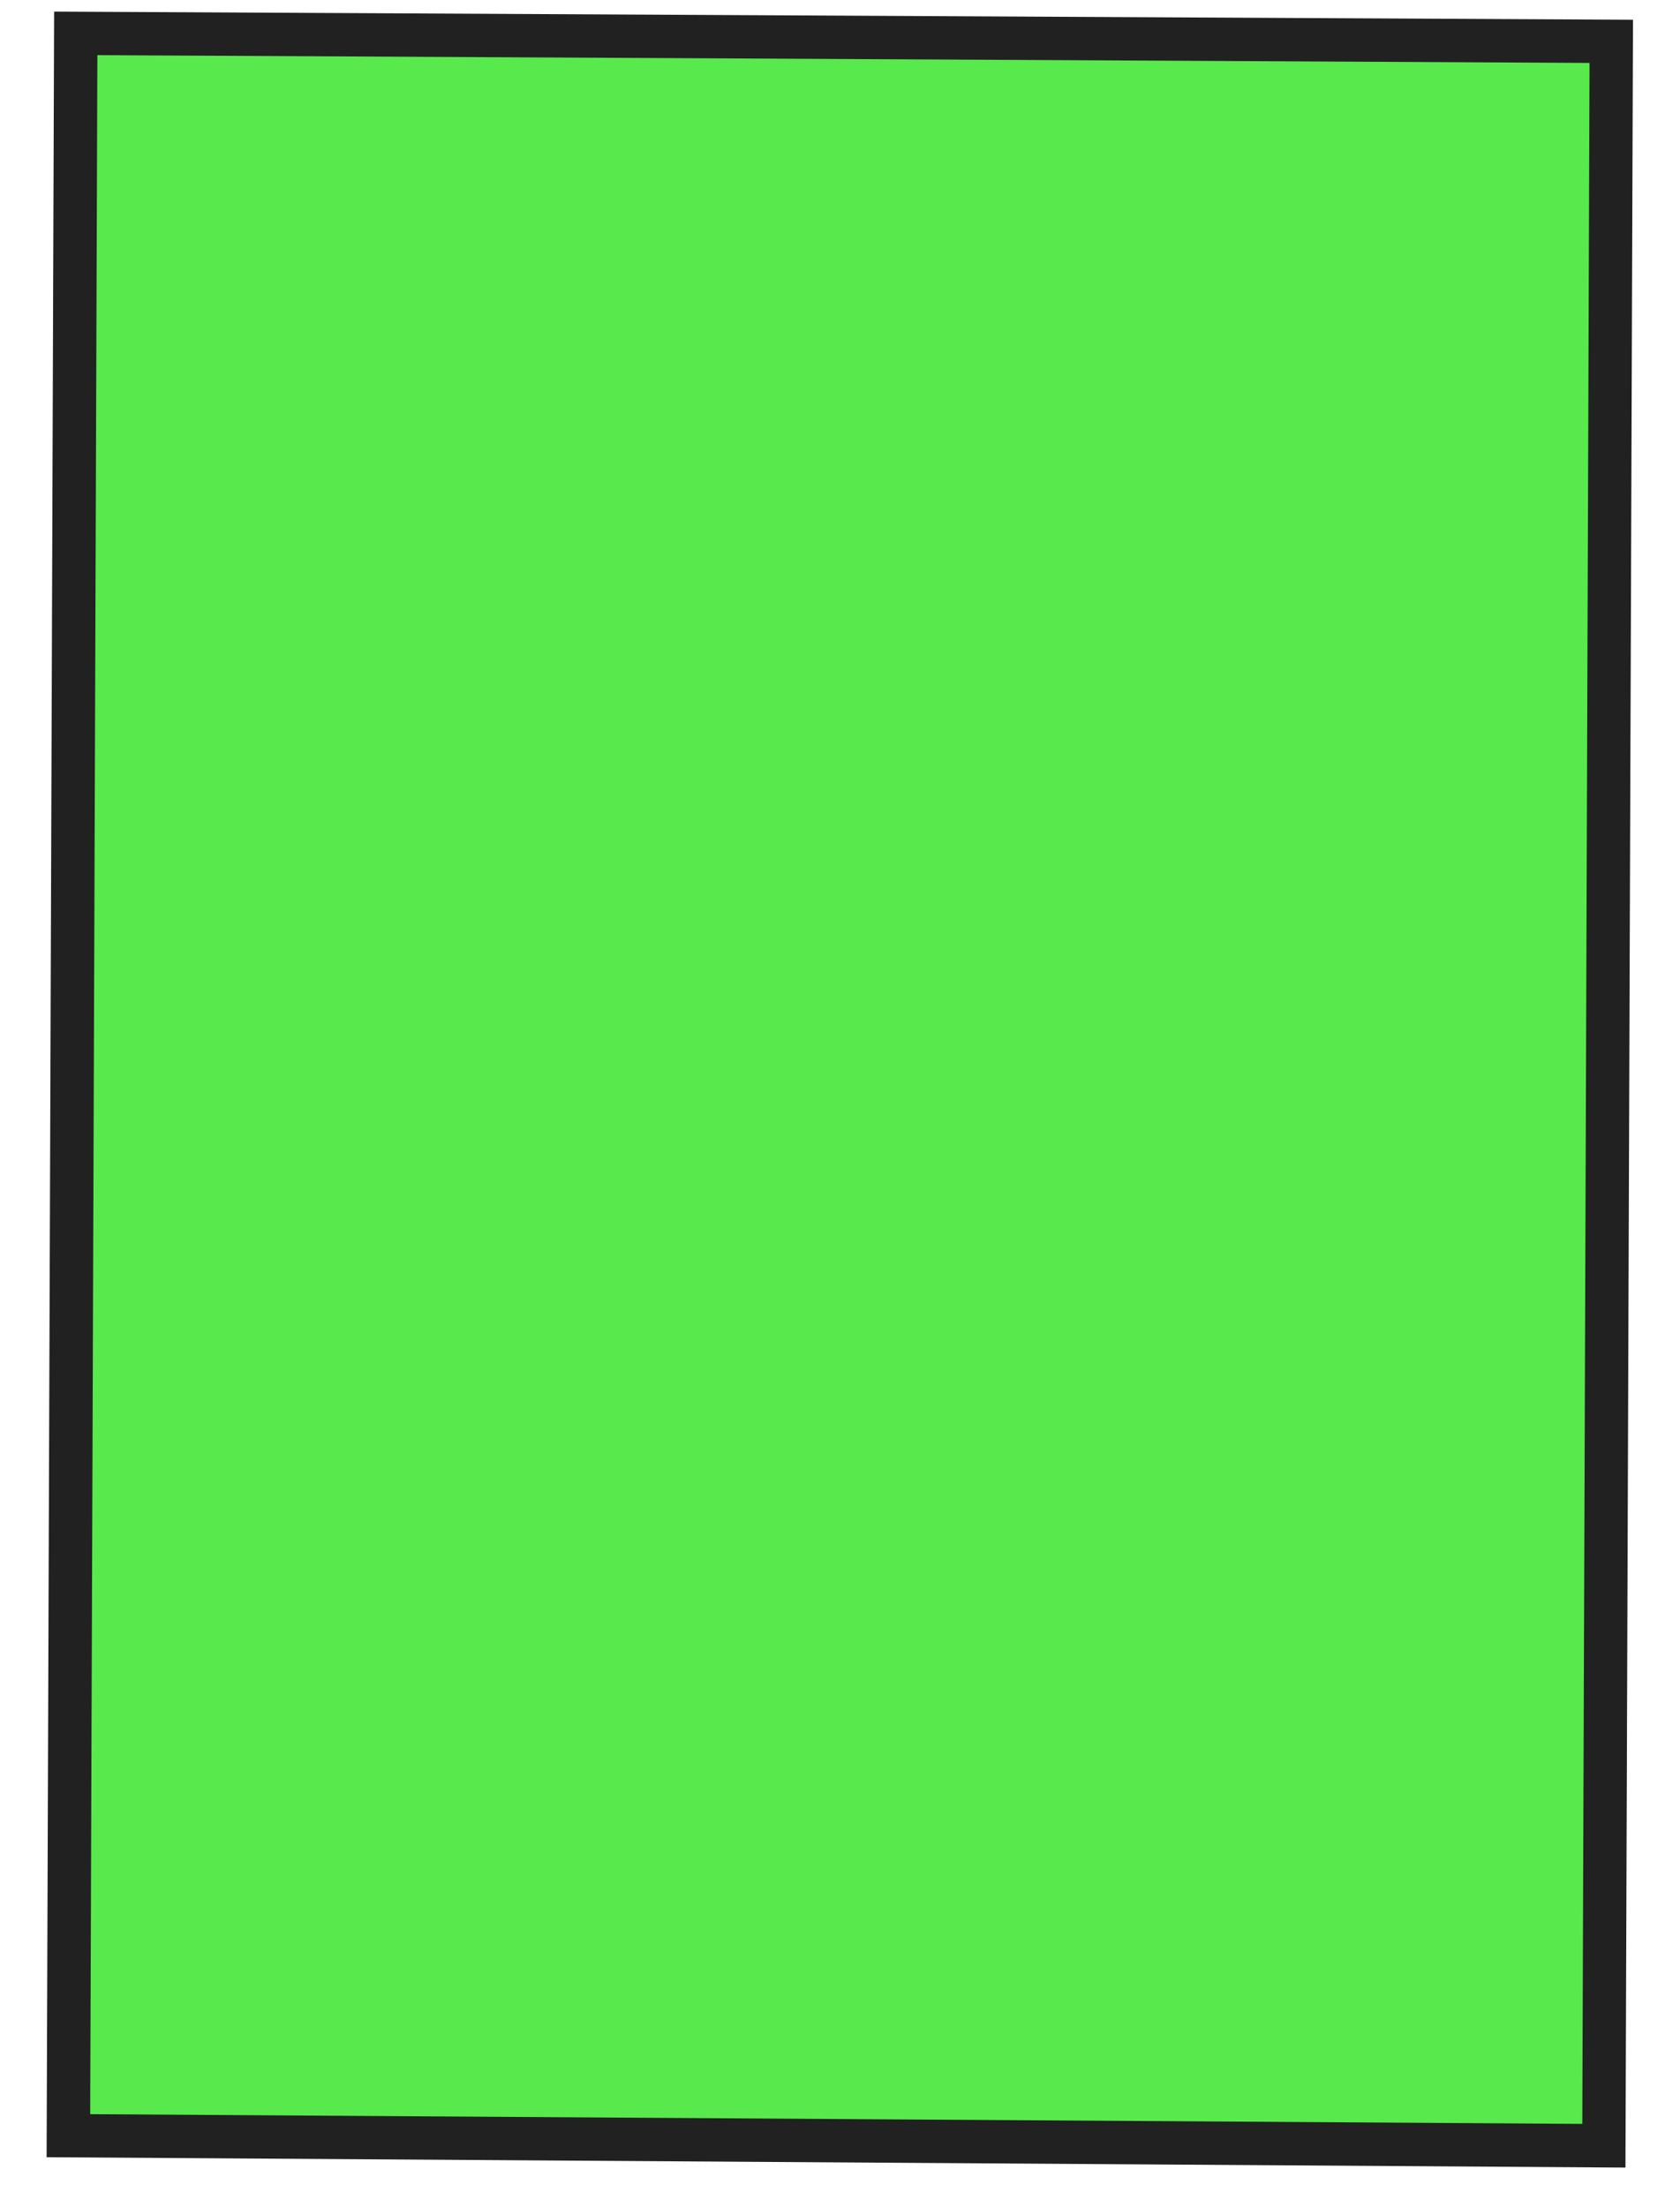
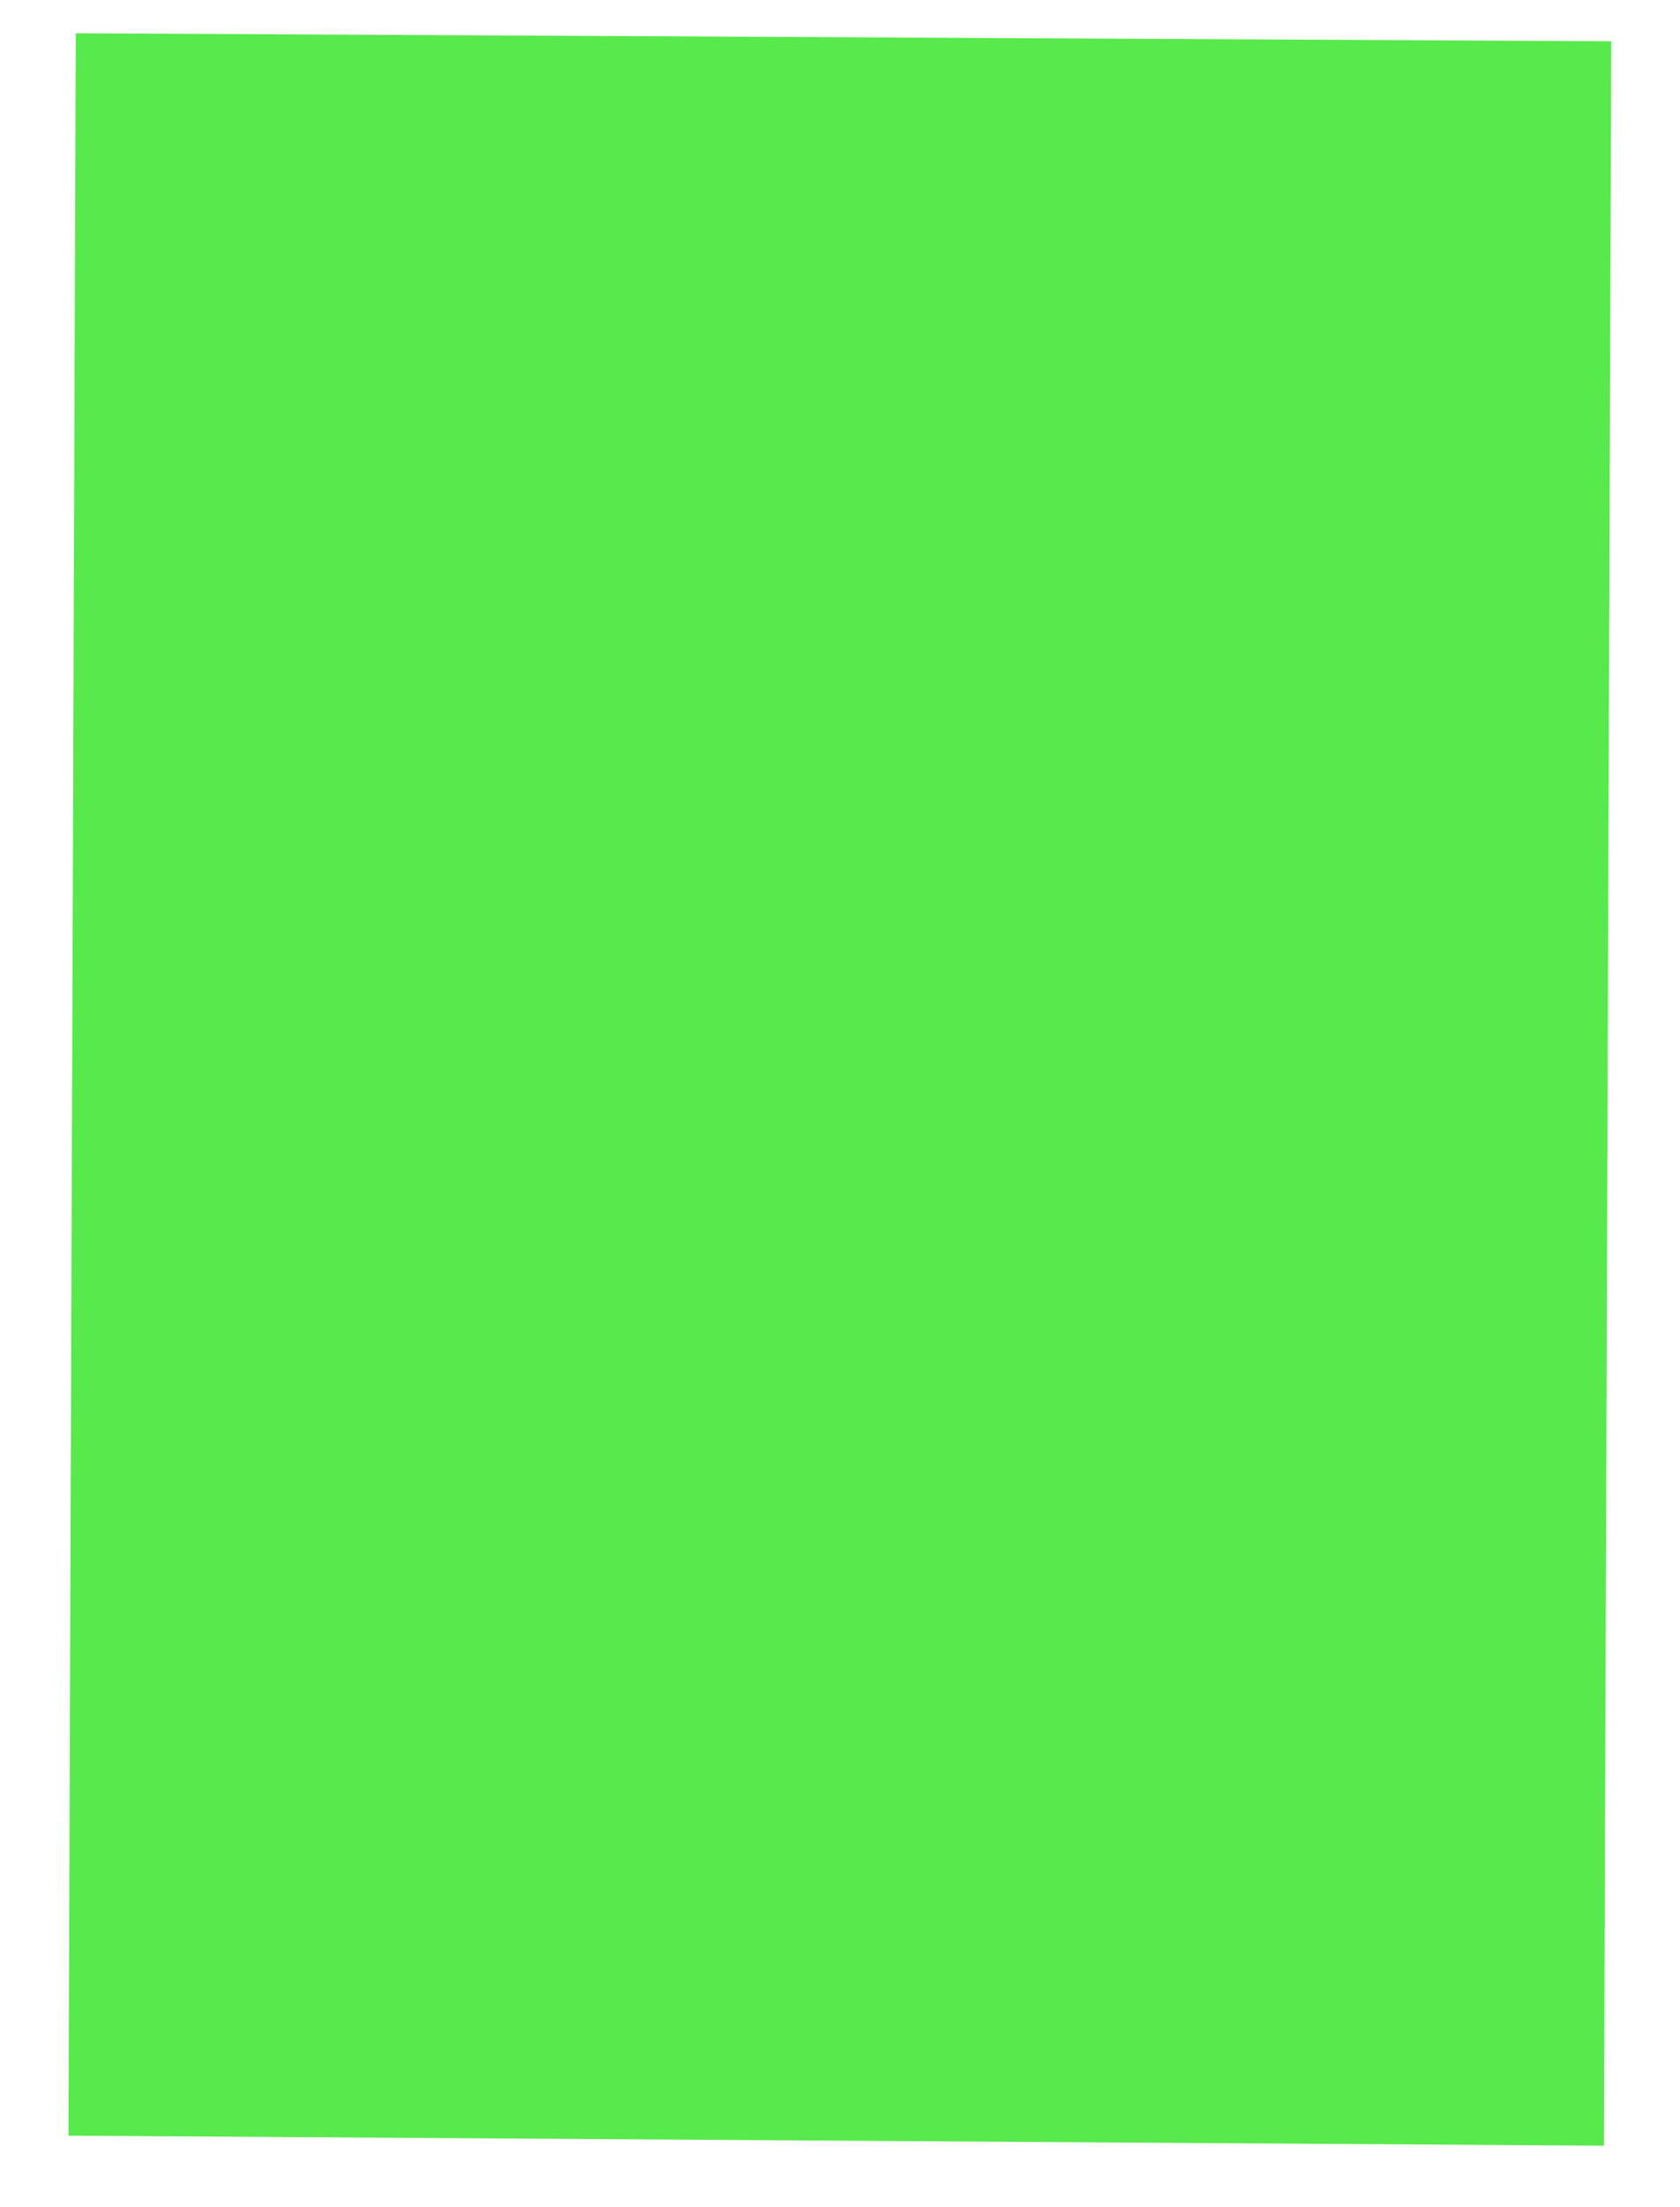
<svg xmlns="http://www.w3.org/2000/svg" width="51" height="67" viewBox="0 0 51 67" fill="none">
  <path d="M2.078 64.828L2.3 1.01C17.837 1.091 33.375 1.172 48.913 1.253L48.691 65.133L2.078 64.828Z" fill="#12E000" fill-opacity="0.7" />
-   <path d="M1.643 0.352L49.573 0.6L49.344 65.797L1.415 65.482L1.643 0.348L1.643 0.352ZM48.254 1.91L2.956 1.674L2.738 64.176L48.034 64.471L48.254 1.907L48.254 1.91Z" fill="#212121" />
</svg>